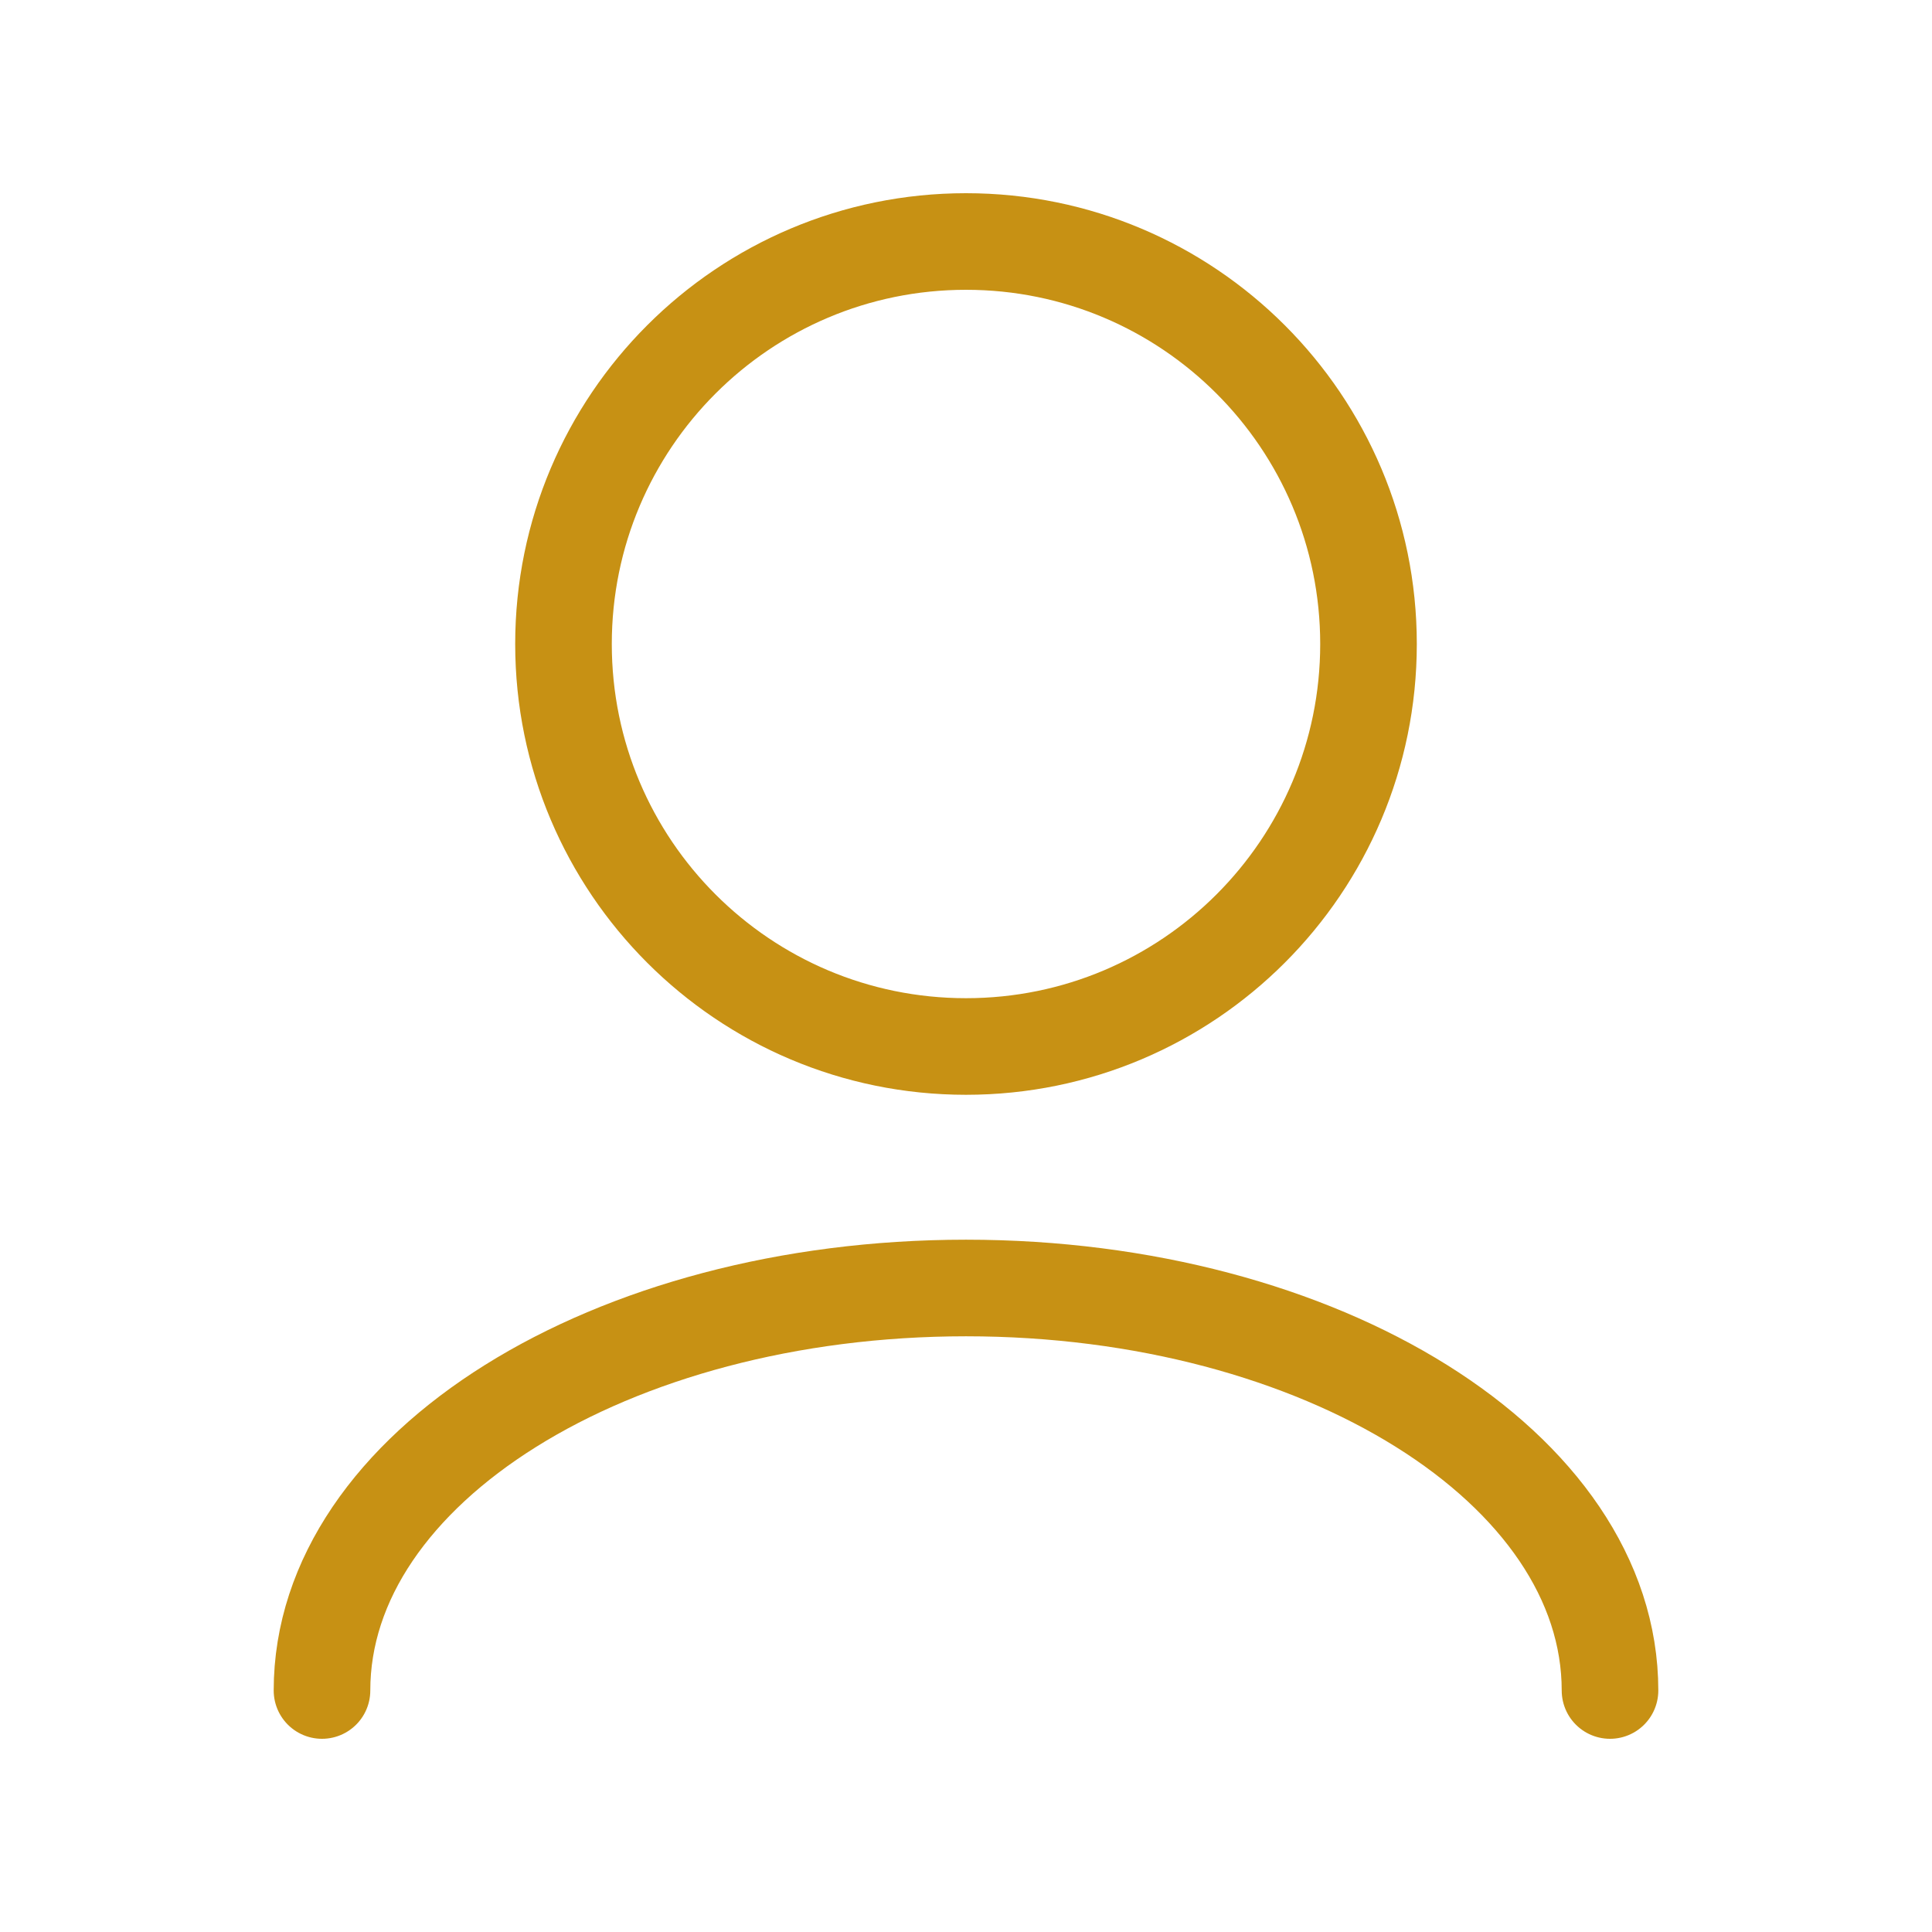
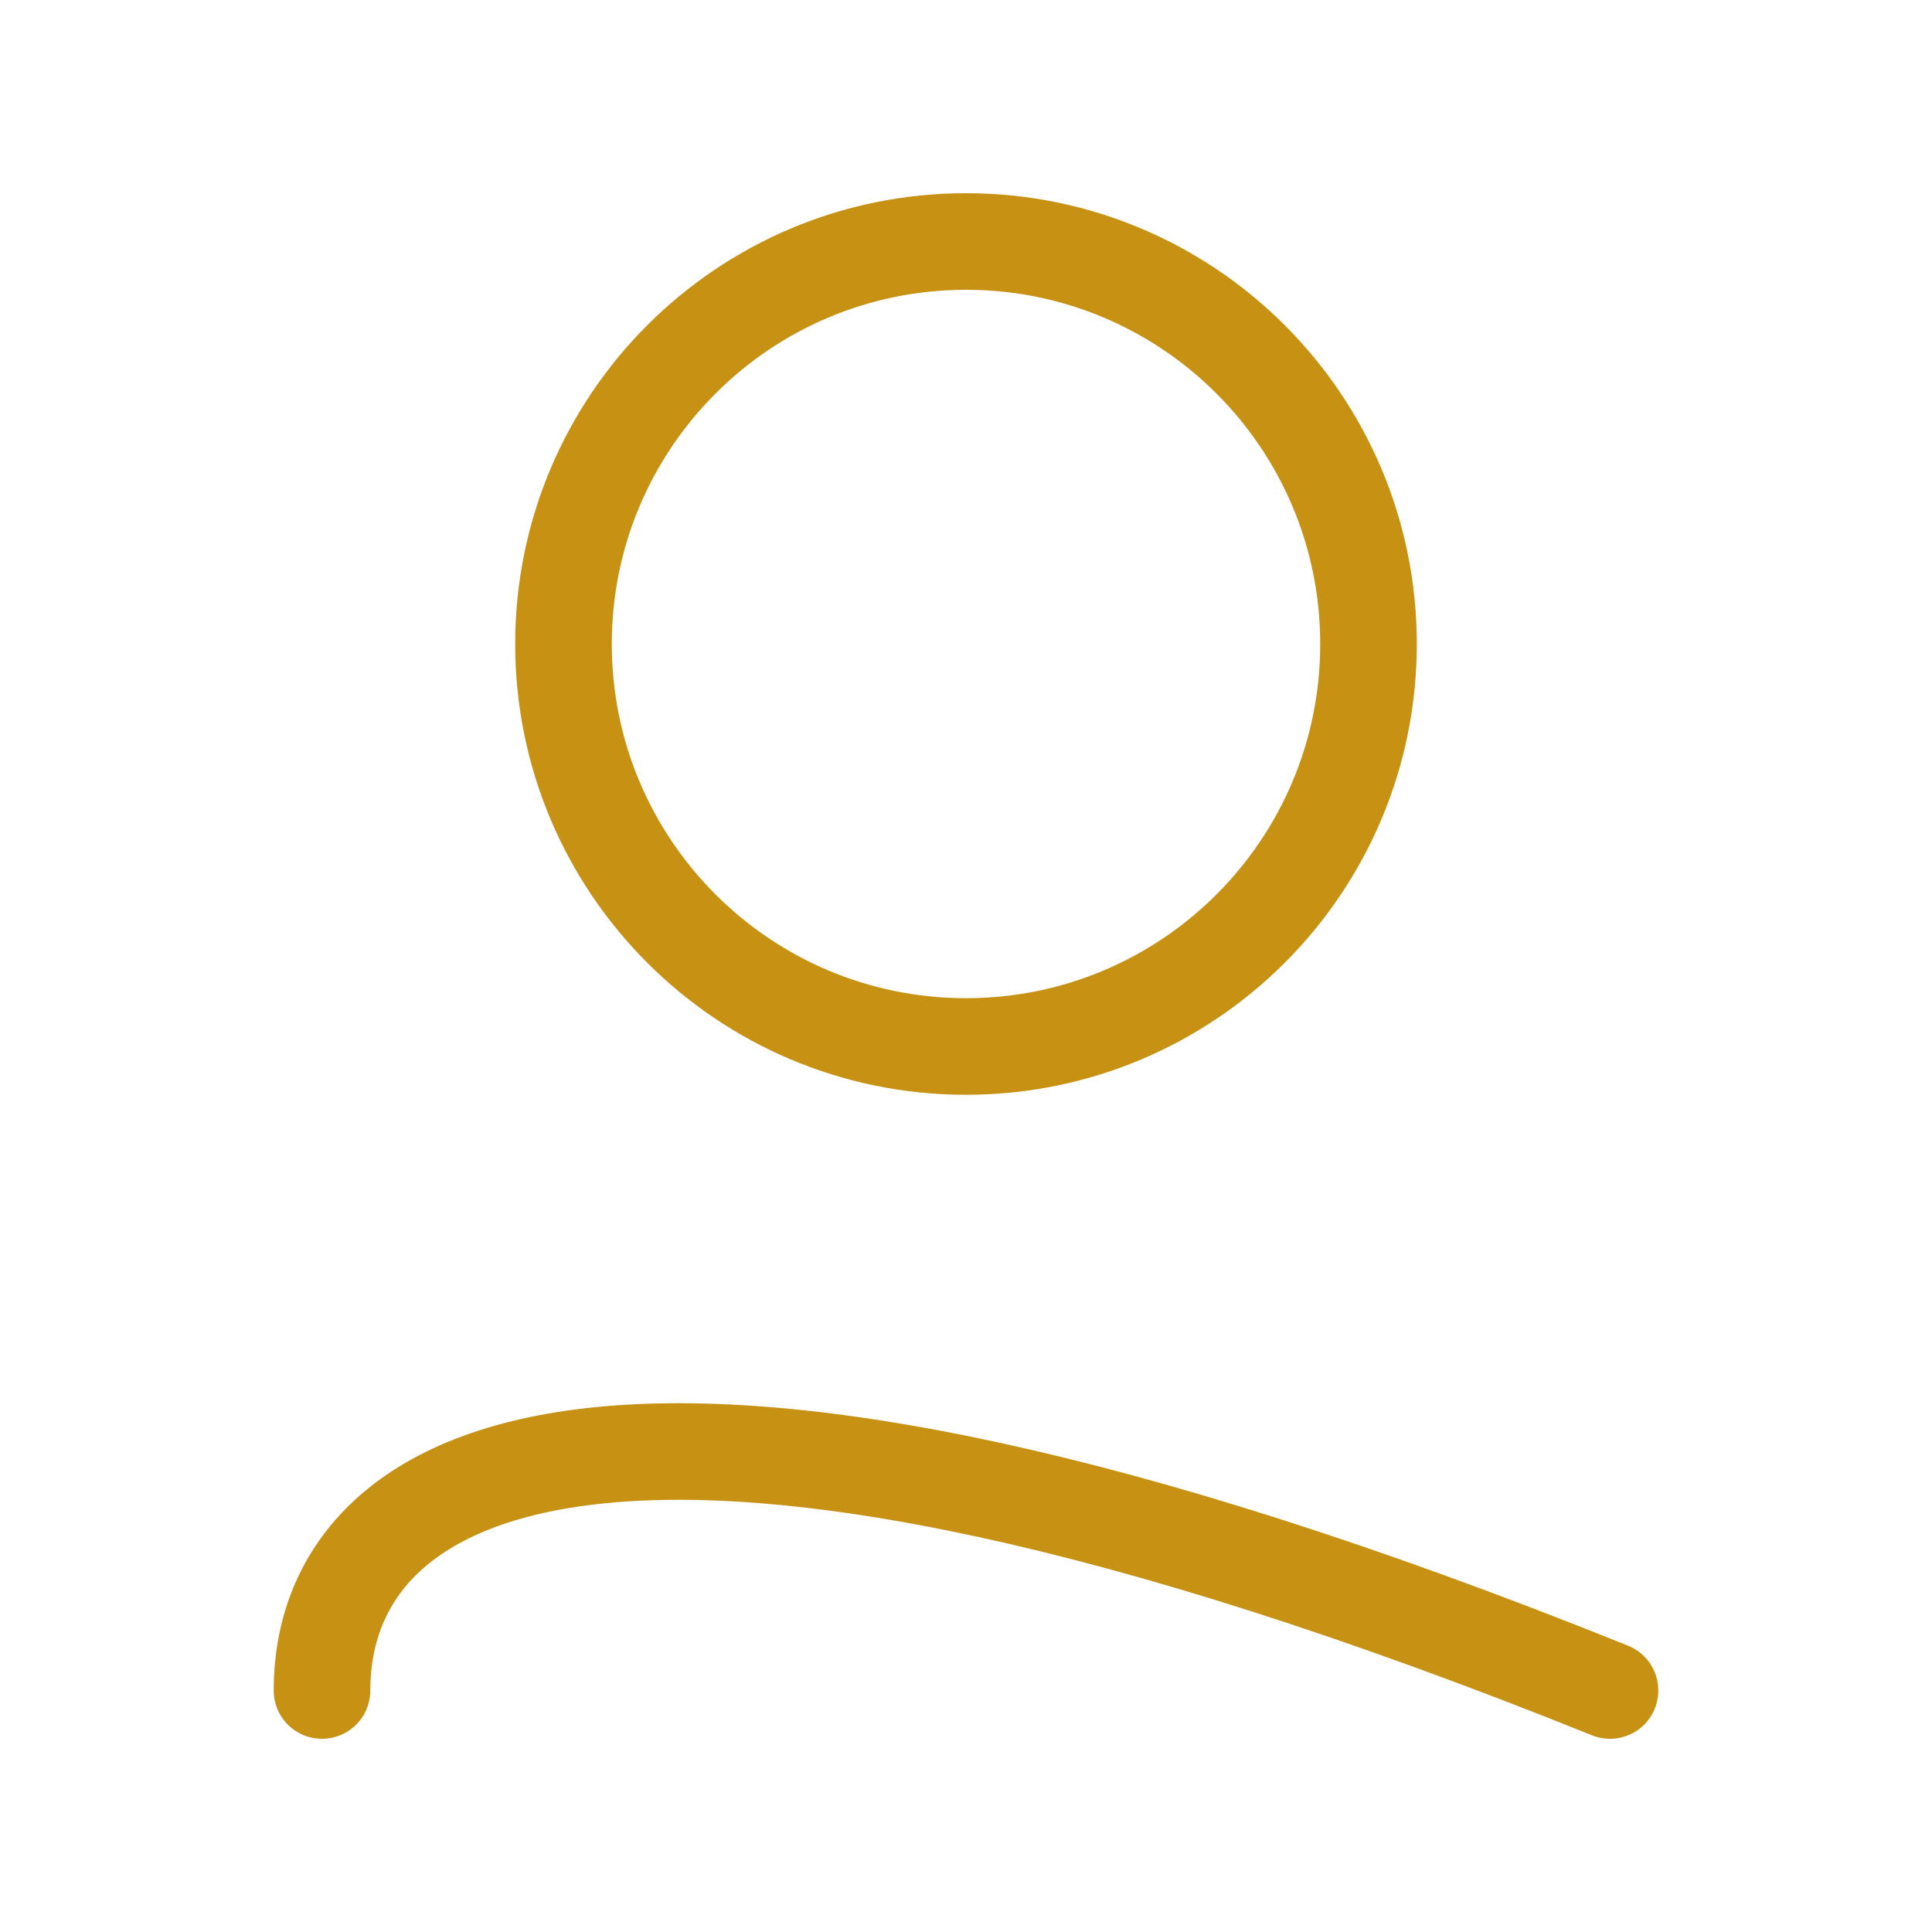
<svg xmlns="http://www.w3.org/2000/svg" width="80" height="80" viewBox="0 0 80 80" fill="none">
-   <path d="M66.667 70C66.667 60.795 54.728 53.333 40 53.333C25.272 53.333 13.333 60.795 13.333 70M40 43.333C30.795 43.333 23.333 35.871 23.333 26.667C23.333 17.462 30.795 10 40 10C49.205 10 56.667 17.462 56.667 26.667C56.667 35.871 49.205 43.333 40 43.333Z" stroke="#C79114" stroke-width="4" stroke-linecap="round" stroke-linejoin="round" />
+   <path d="M66.667 70C25.272 53.333 13.333 60.795 13.333 70M40 43.333C30.795 43.333 23.333 35.871 23.333 26.667C23.333 17.462 30.795 10 40 10C49.205 10 56.667 17.462 56.667 26.667C56.667 35.871 49.205 43.333 40 43.333Z" stroke="#C79114" stroke-width="4" stroke-linecap="round" stroke-linejoin="round" />
</svg>